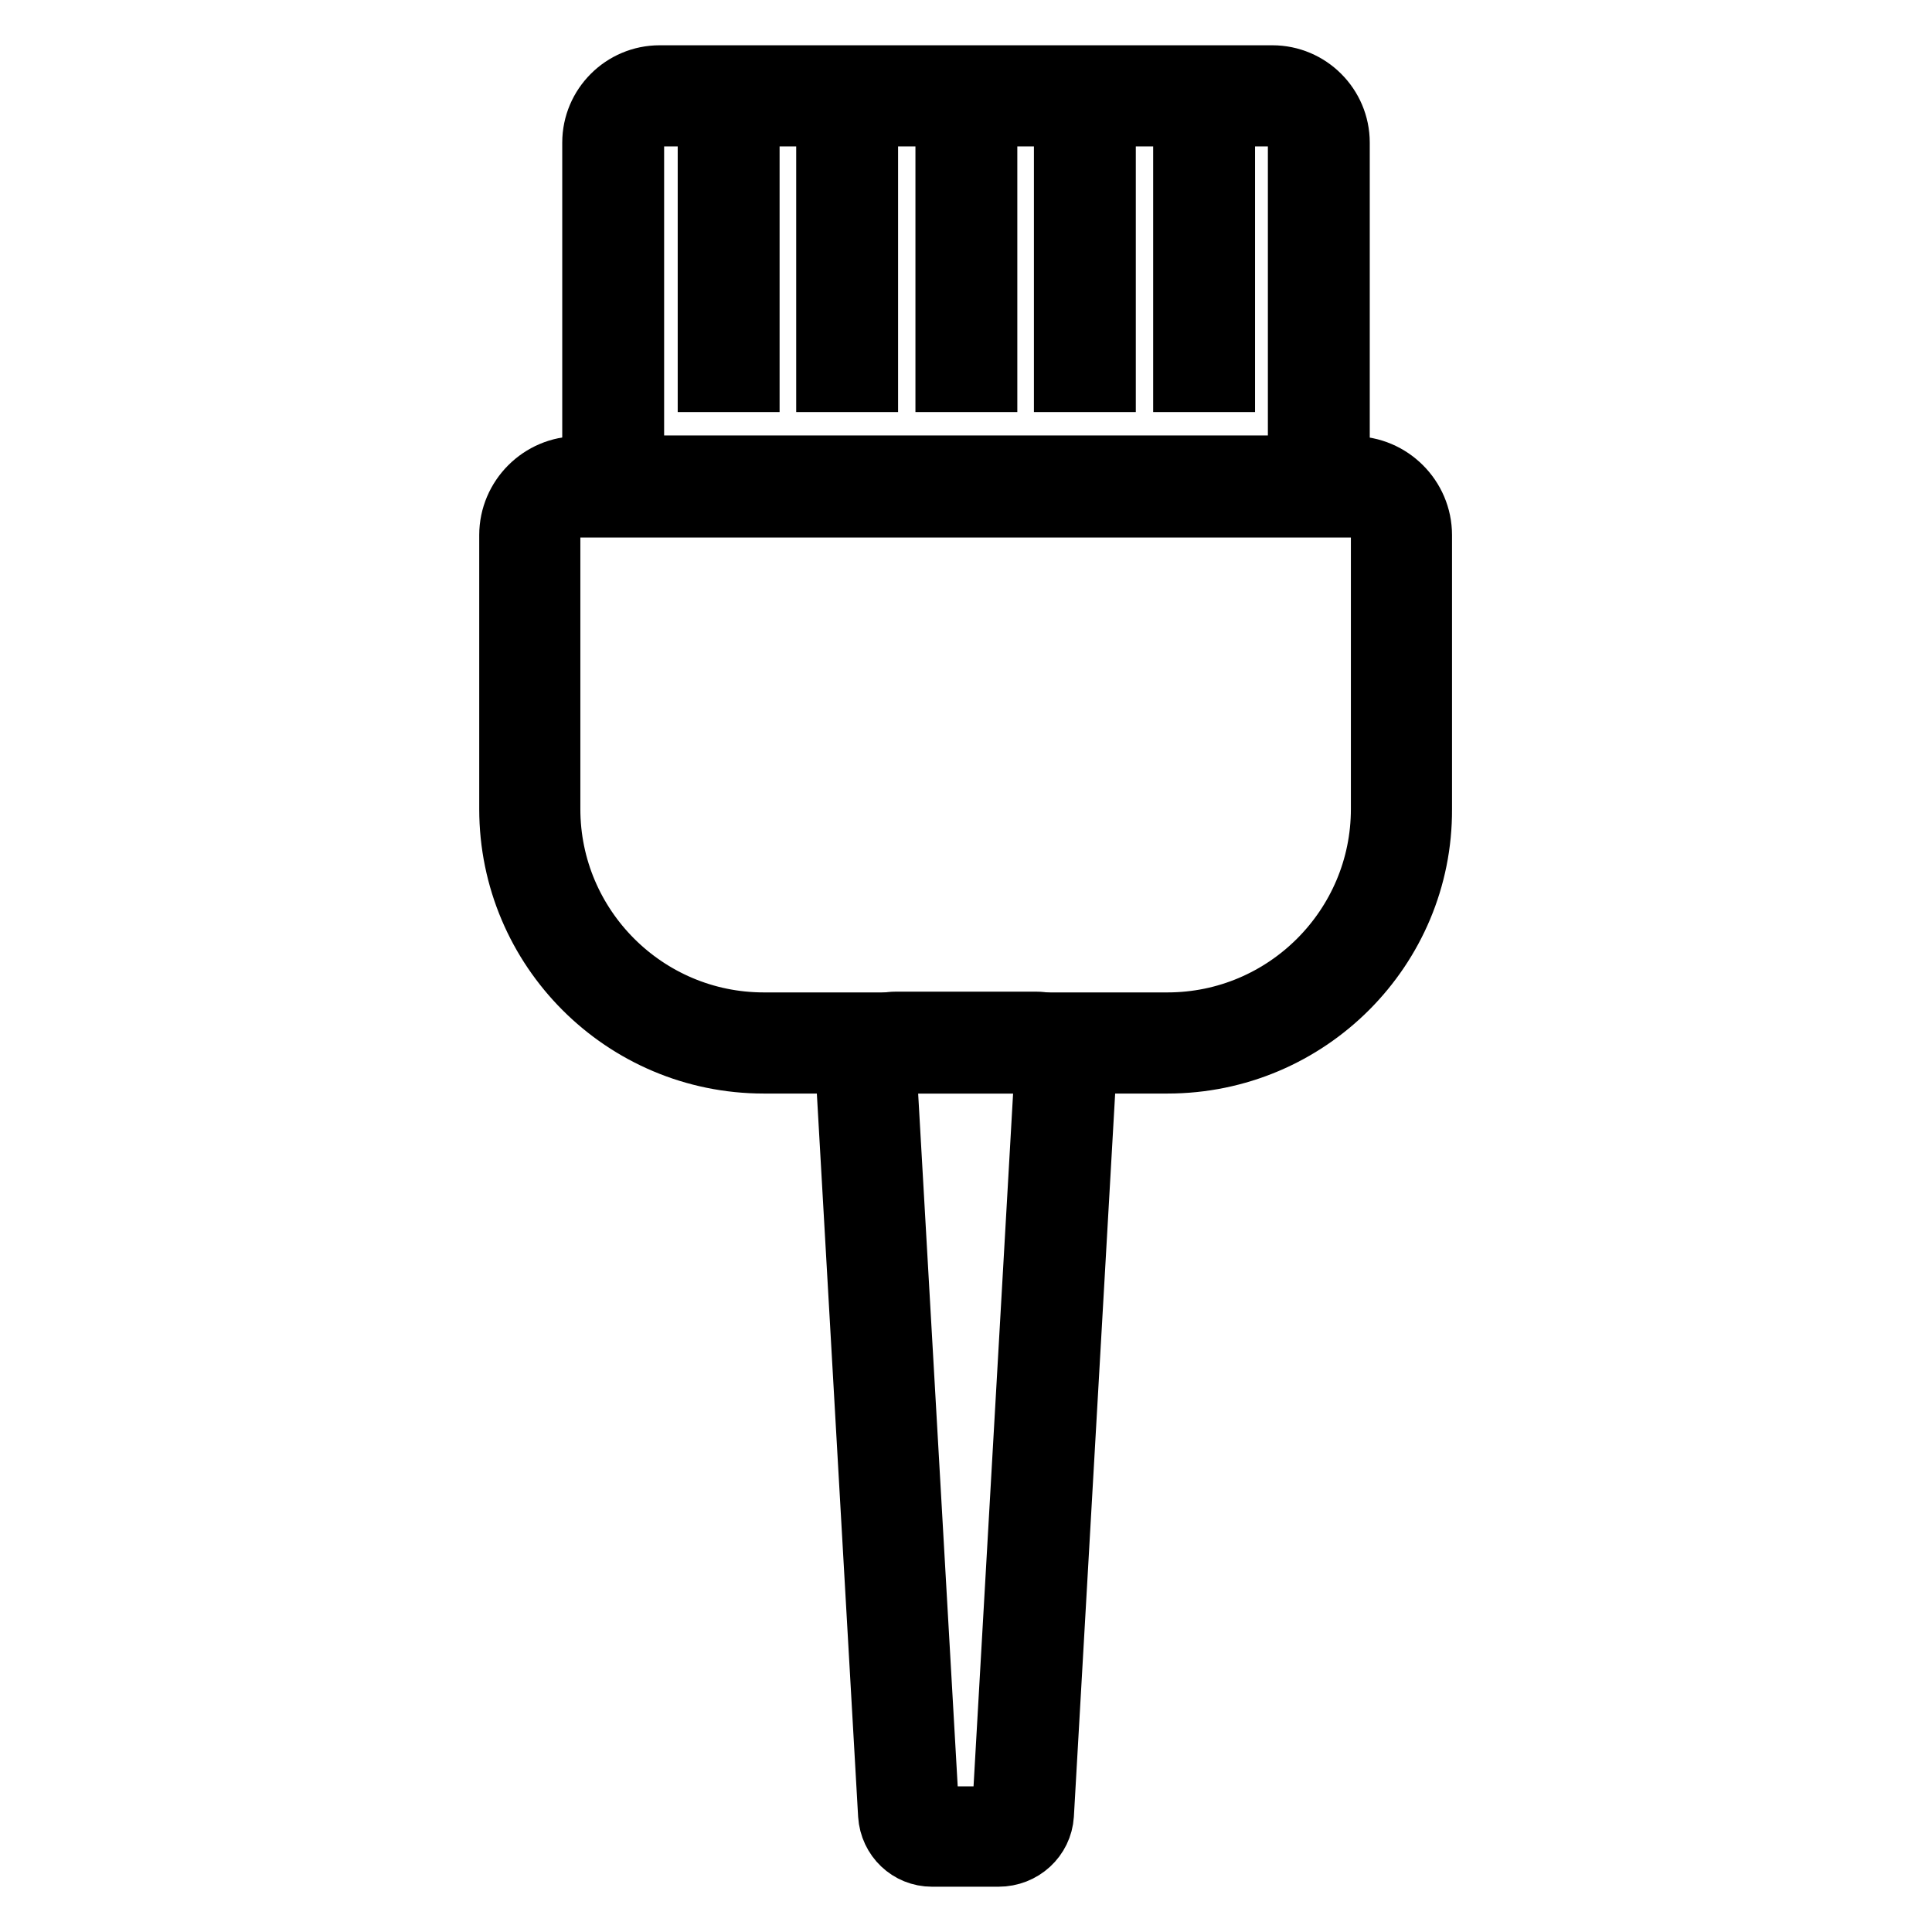
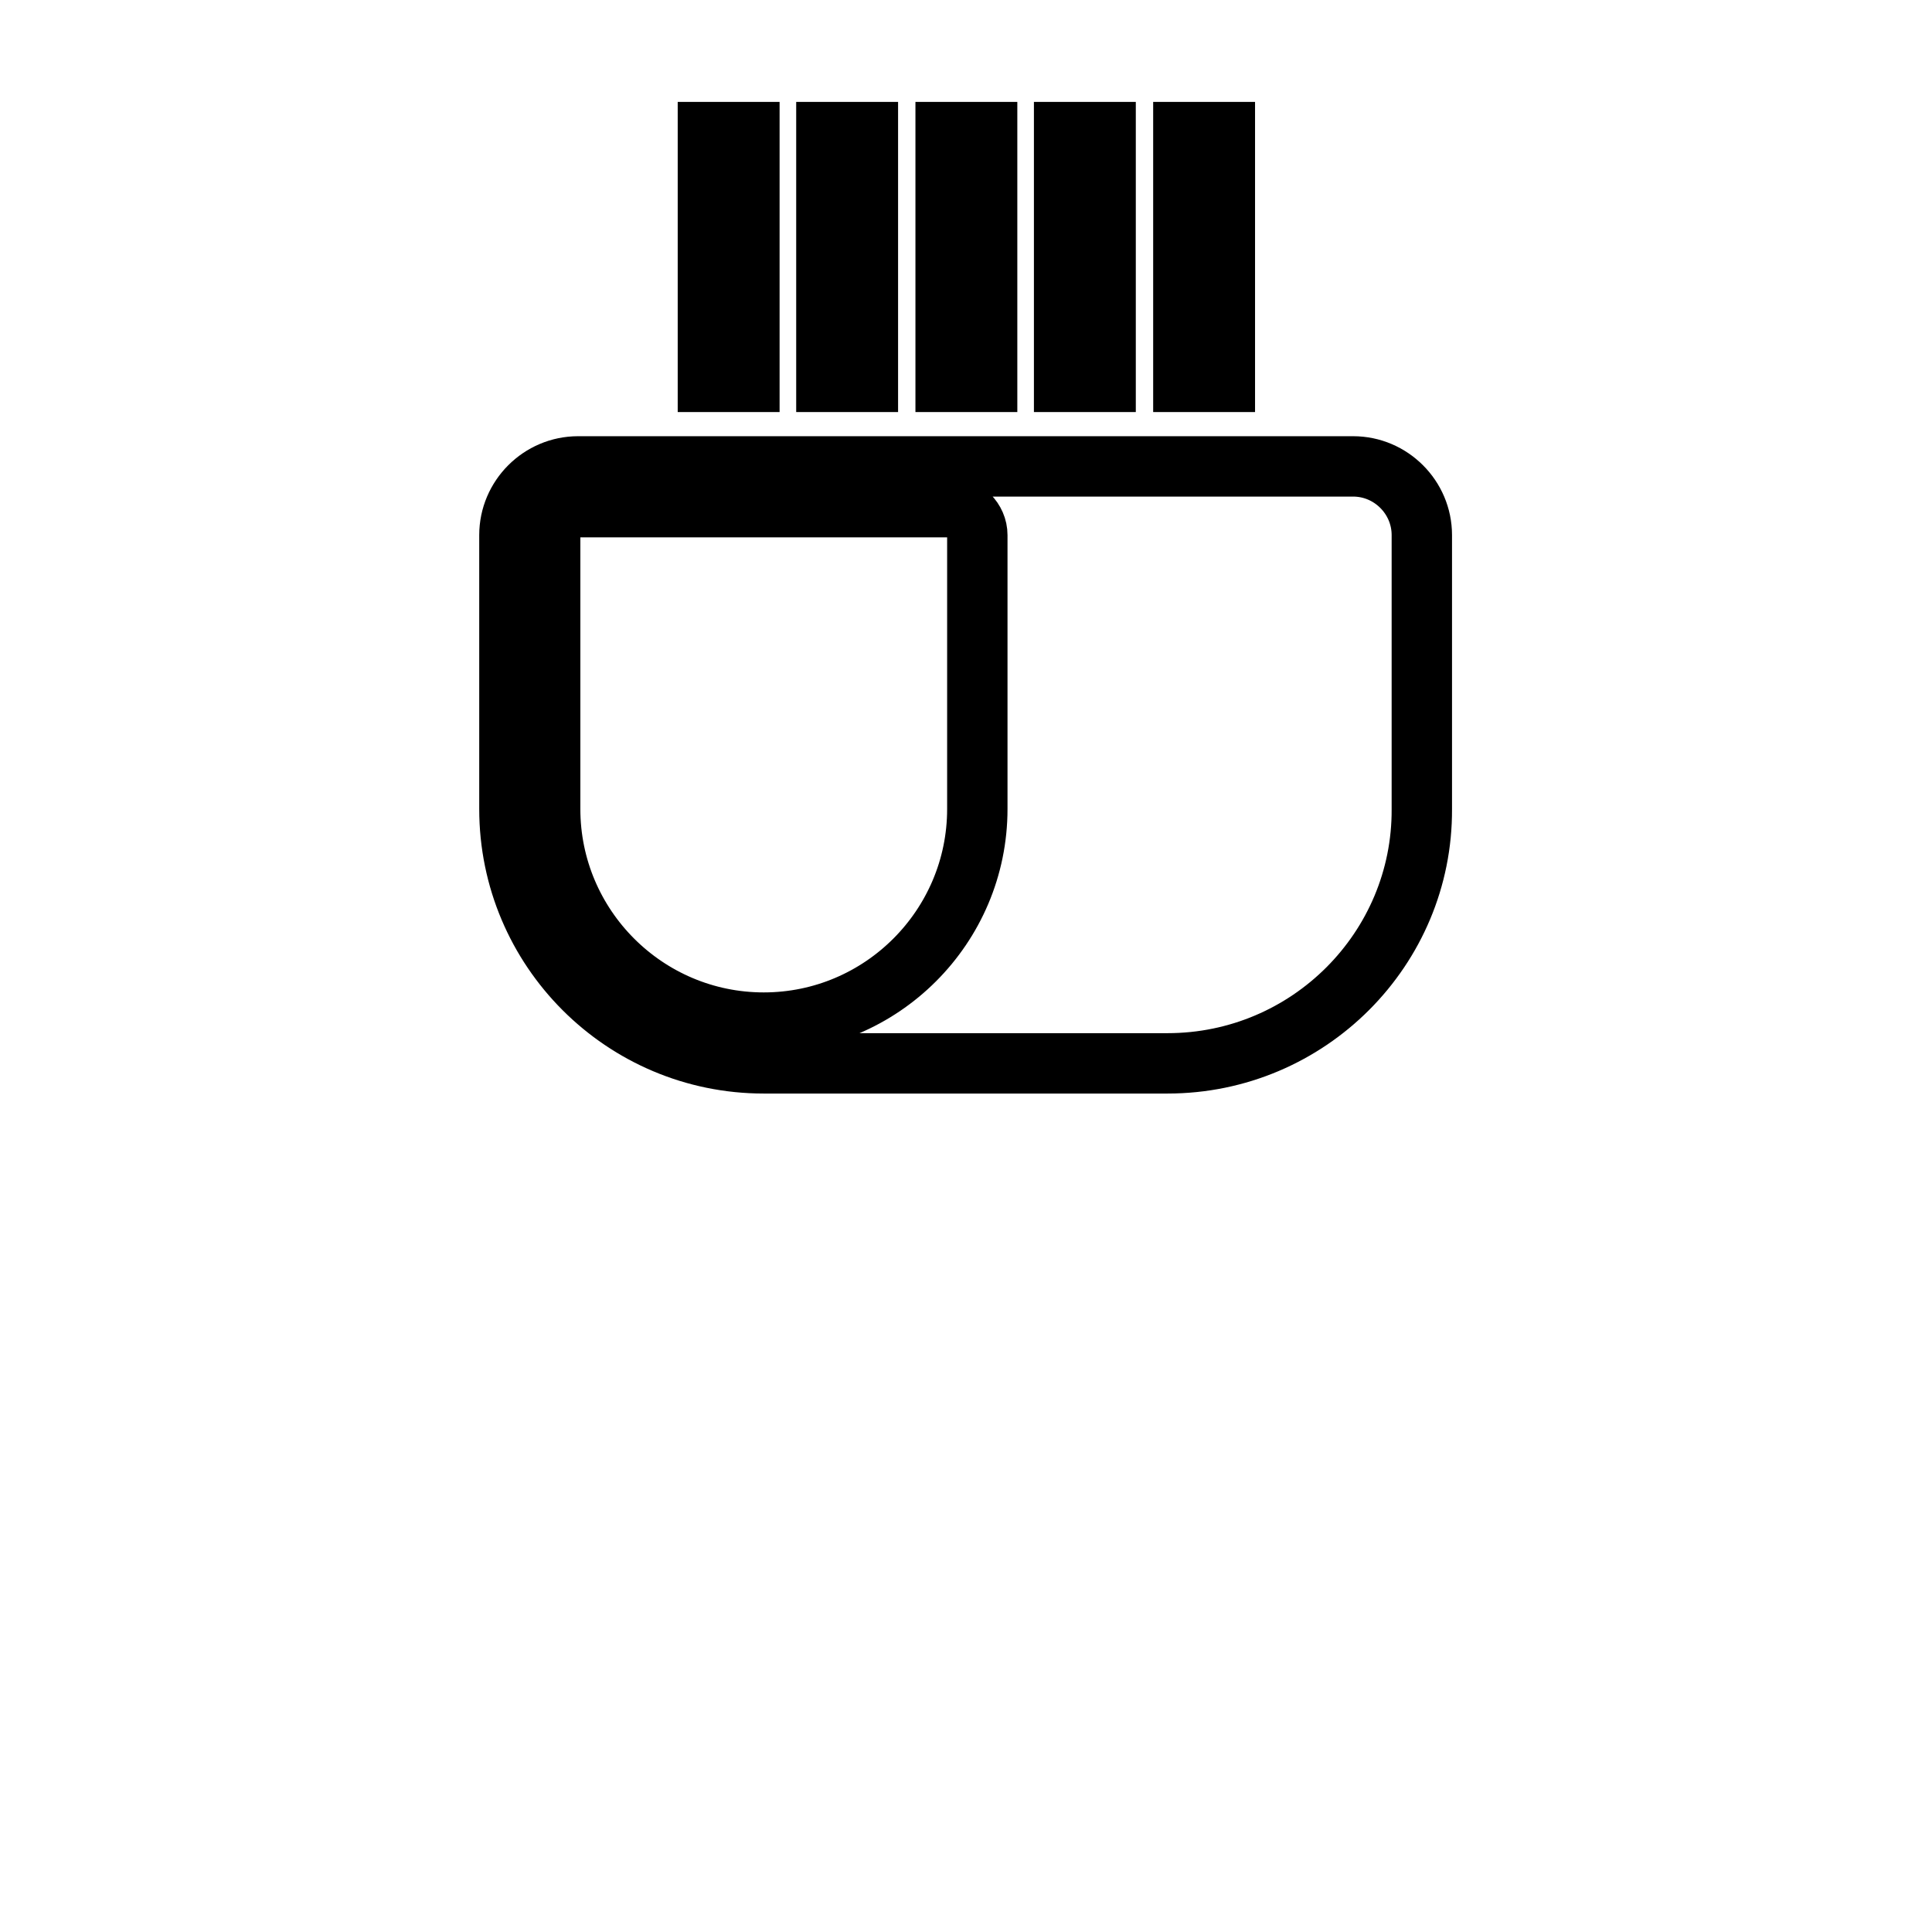
<svg xmlns="http://www.w3.org/2000/svg" version="1.1" x="0px" y="0px" viewBox="0 0 256 256" enable-background="new 0 0 256 256" xml:space="preserve">
  <g>
-     <path stroke-width="8" fill-opacity="0" stroke="#000000" d="M177.5,67.2h-99V18.9c0-4.9,4-8.9,8.9-8.9h81.2c4.9,0,8.9,4,8.9,8.9V67.2z M83.9,61.7h88.1V18.9 c0-1.9-1.6-3.5-3.5-3.5H87.4c-1.9,0-3.4,1.6-3.4,3.4V61.7z" />
-     <path stroke-width="8" fill-opacity="0" stroke="#000000" d="M93.8,17.5h5.5v33.1h-5.5V17.5z M109.5,17.5h5.5v33.1h-5.5V17.5z M125.3,17.5h5.5v33.1h-5.5V17.5z  M141,17.5h5.5v33.1H141V17.5z M156.8,17.5h5.5v33.1h-5.5V17.5z M154.7,140.9h-53.5c-18.6,0-33.7-15.1-33.7-33.7V70.9 c0-5,4.1-9.1,9.1-9.1h102.7c5,0,9.1,4.1,9.1,9.1v36.3C188.5,125.7,173.4,140.9,154.7,140.9L154.7,140.9z M76.6,67.2 c-2,0-3.7,1.7-3.7,3.7v36.3c0,15.6,12.7,28.3,28.3,28.3h53.5c15.6,0,28.3-12.7,28.3-28.3V70.9c0-2-1.7-3.7-3.7-3.7H76.6z" />
-     <path stroke-width="8" fill-opacity="0" stroke="#000000" d="M132.3,246h-8.8c-3.1,0-5.6-2.4-5.8-5.5l-5.6-98.1c-0.1-1.8,0.6-3.6,1.8-4.9s3-2.1,4.8-2.1h18.6 c1.8,0,3.6,0.8,4.8,2.1c1.2,1.3,1.9,3.1,1.8,4.9l-5.6,98.1C138.1,243.6,135.5,246,132.3,246z M118.7,140.9c-0.4,0-0.7,0.2-0.9,0.4 c-0.1,0.1-0.3,0.4-0.3,0.9l5.6,98.1c0,0.2,0.2,0.4,0.4,0.4h8.8c0.3,0,0.5-0.2,0.5-0.4l5.6-98.1c0-0.4-0.2-0.7-0.3-0.9 c-0.1-0.1-0.4-0.4-0.9-0.4H118.7L118.7,140.9z" />
+     <path stroke-width="8" fill-opacity="0" stroke="#000000" d="M93.8,17.5h5.5v33.1h-5.5V17.5z M109.5,17.5h5.5v33.1h-5.5V17.5z M125.3,17.5h5.5v33.1h-5.5V17.5z  M141,17.5h5.5v33.1H141V17.5z M156.8,17.5h5.5v33.1h-5.5V17.5z M154.7,140.9h-53.5c-18.6,0-33.7-15.1-33.7-33.7V70.9 c0-5,4.1-9.1,9.1-9.1h102.7c5,0,9.1,4.1,9.1,9.1v36.3C188.5,125.7,173.4,140.9,154.7,140.9L154.7,140.9z M76.6,67.2 c-2,0-3.7,1.7-3.7,3.7v36.3c0,15.6,12.7,28.3,28.3,28.3c15.6,0,28.3-12.7,28.3-28.3V70.9c0-2-1.7-3.7-3.7-3.7H76.6z" />
  </g>
</svg>